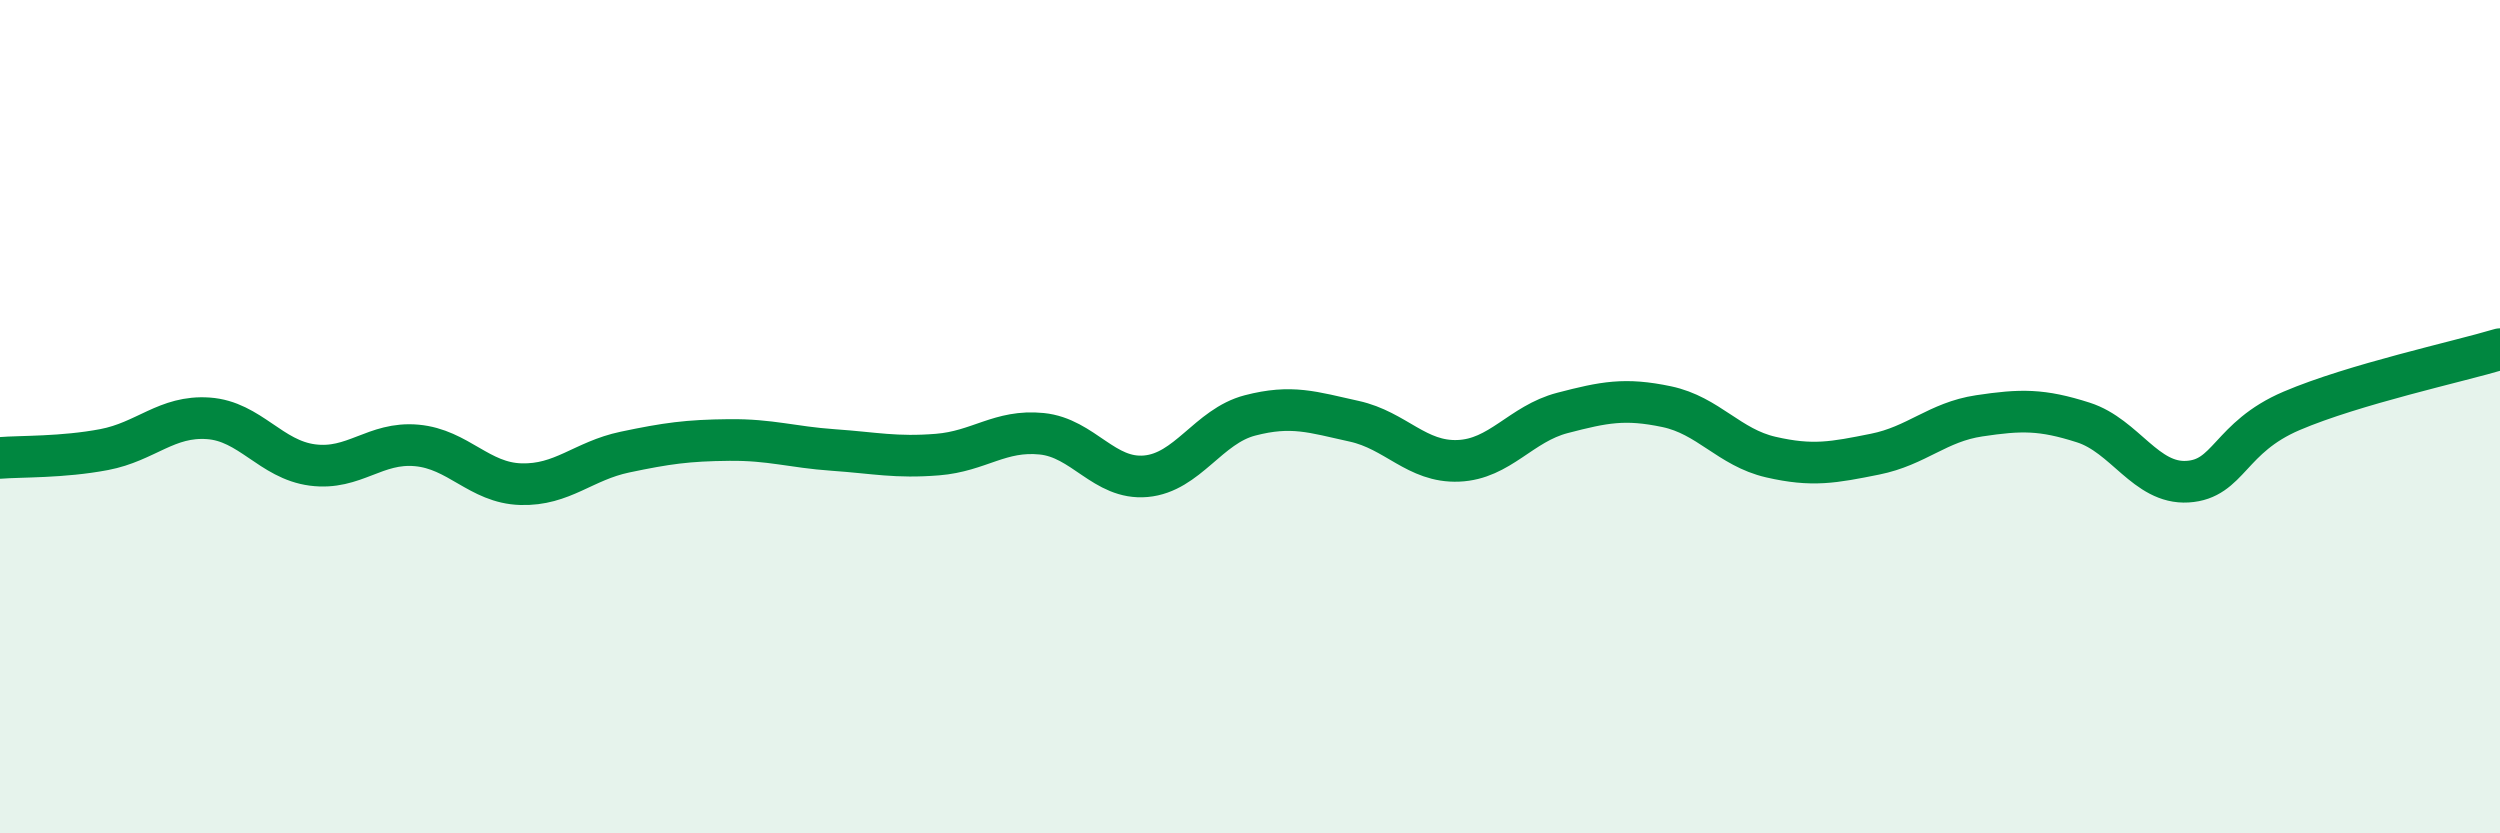
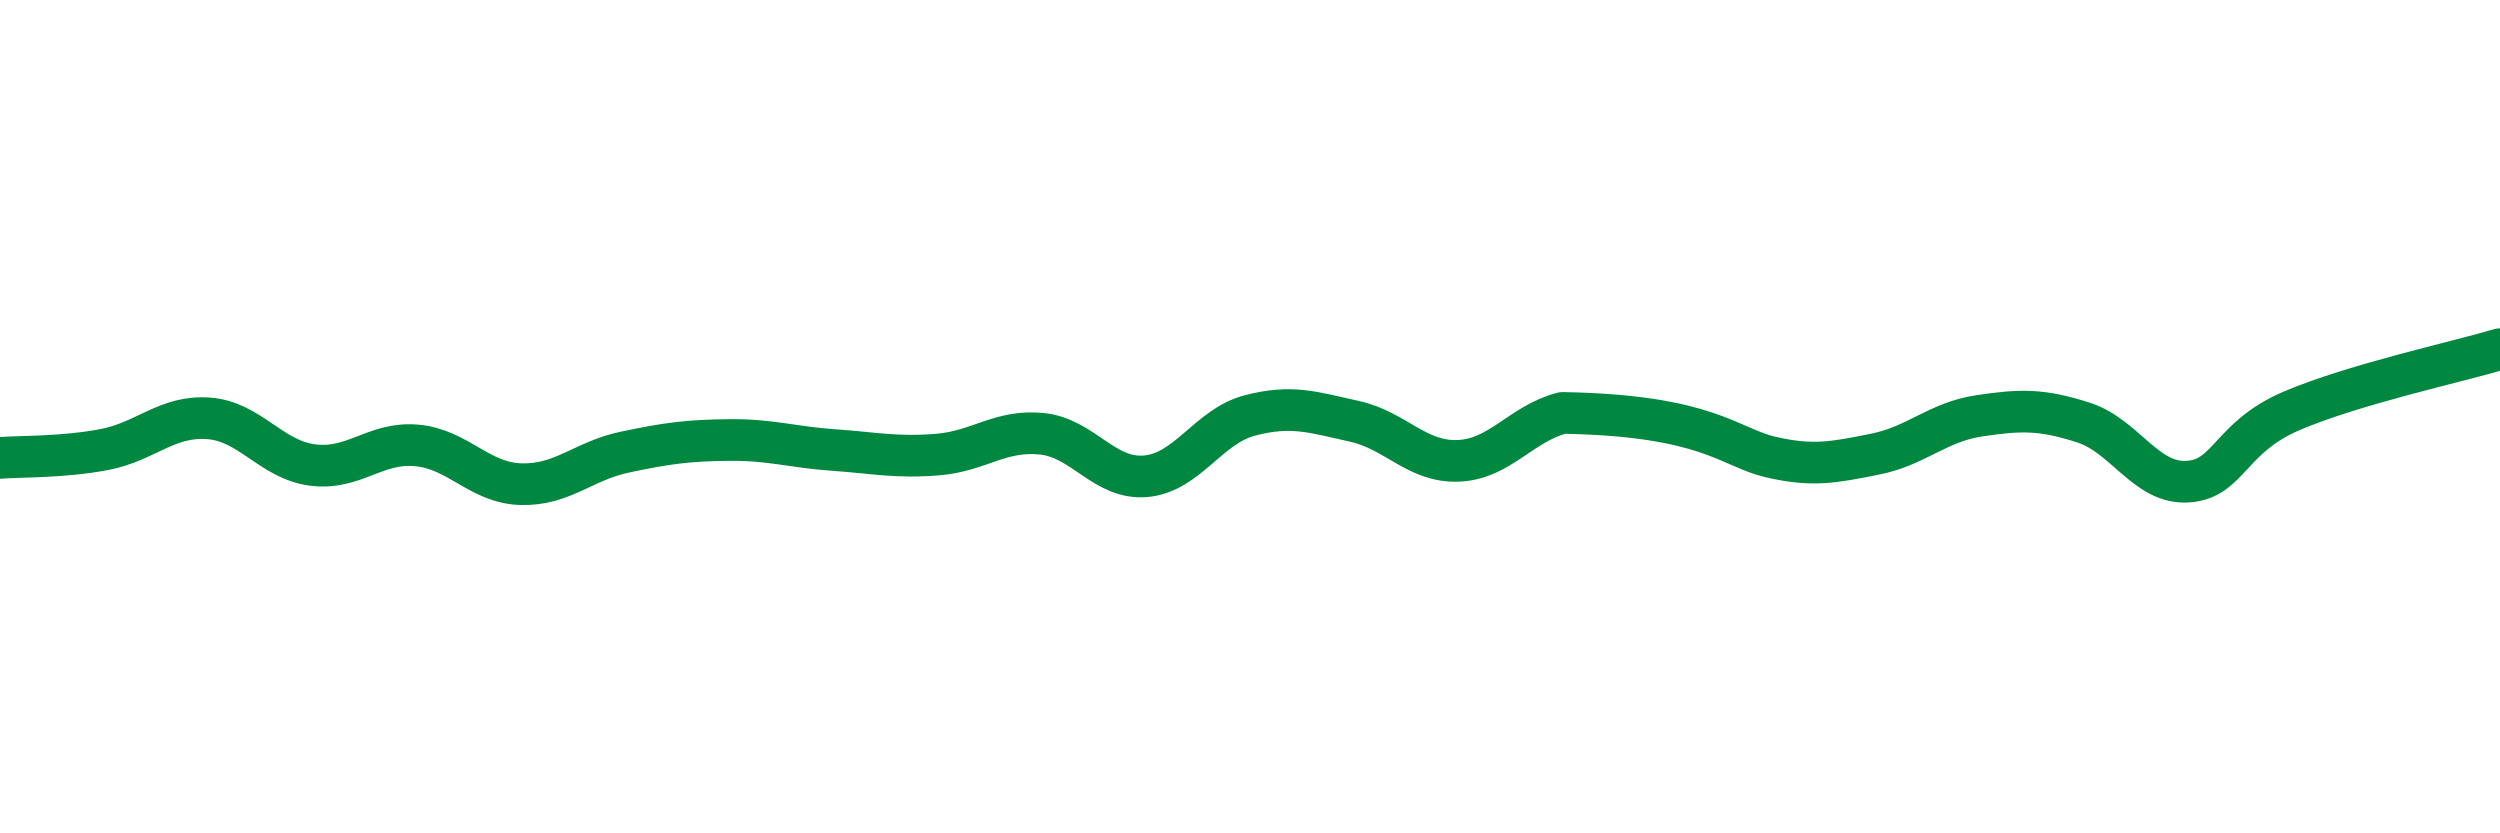
<svg xmlns="http://www.w3.org/2000/svg" width="60" height="20" viewBox="0 0 60 20">
-   <path d="M 0,10.99 C 0.5,10.95 1.5,10.98 2.5,10.79 C 3.5,10.6 4,9.97 5,10.04 C 6,10.11 6.5,11.03 7.5,11.16 C 8.5,11.29 9,10.6 10,10.69 C 11,10.78 11.5,11.59 12.5,11.62 C 13.5,11.65 14,11.06 15,10.85 C 16,10.64 16.5,10.57 17.5,10.56 C 18.5,10.55 19,10.73 20,10.8 C 21,10.87 21.5,10.99 22.5,10.91 C 23.5,10.83 24,10.31 25,10.41 C 26,10.51 26.5,11.52 27.5,11.43 C 28.5,11.34 29,10.23 30,9.97 C 31,9.71 31.5,9.89 32.5,10.11 C 33.5,10.33 34,11.1 35,11.06 C 36,11.02 36.5,10.17 37.5,9.91 C 38.5,9.65 39,9.55 40,9.76 C 41,9.97 41.5,10.74 42.5,10.97 C 43.5,11.2 44,11.1 45,10.9 C 46,10.7 46.5,10.13 47.5,9.98 C 48.5,9.83 49,9.82 50,10.14 C 51,10.46 51.5,11.62 52.5,11.56 C 53.5,11.5 53.5,10.5 55,9.86 C 56.5,9.22 59,8.68 60,8.38L60 20L0 20Z" fill="#008740" opacity="0.1" stroke-linecap="round" stroke-linejoin="round" />
-   <path d="M 0,10.99 C 0.5,10.95 1.5,10.98 2.5,10.79 C 3.5,10.6 4,9.97 5,10.04 C 6,10.11 6.5,11.03 7.5,11.16 C 8.5,11.29 9,10.6 10,10.69 C 11,10.78 11.5,11.59 12.5,11.62 C 13.5,11.65 14,11.06 15,10.85 C 16,10.64 16.5,10.57 17.5,10.56 C 18.5,10.55 19,10.73 20,10.8 C 21,10.87 21.5,10.99 22.5,10.91 C 23.5,10.83 24,10.31 25,10.41 C 26,10.51 26.5,11.52 27.5,11.43 C 28.5,11.34 29,10.23 30,9.97 C 31,9.71 31.5,9.89 32.5,10.11 C 33.5,10.33 34,11.1 35,11.06 C 36,11.02 36.5,10.17 37.5,9.91 C 38.5,9.65 39,9.55 40,9.76 C 41,9.97 41.5,10.74 42.5,10.97 C 43.5,11.2 44,11.1 45,10.9 C 46,10.7 46.5,10.13 47.5,9.98 C 48.5,9.83 49,9.82 50,10.14 C 51,10.46 51.5,11.62 52.5,11.56 C 53.5,11.5 53.5,10.5 55,9.86 C 56.5,9.22 59,8.68 60,8.38" stroke="#008740" stroke-width="1" fill="none" stroke-linecap="round" stroke-linejoin="round" />
+   <path d="M 0,10.99 C 0.5,10.95 1.5,10.98 2.5,10.79 C 3.5,10.6 4,9.97 5,10.04 C 6,10.11 6.5,11.03 7.5,11.16 C 8.5,11.29 9,10.6 10,10.69 C 11,10.78 11.5,11.59 12.5,11.62 C 13.5,11.65 14,11.06 15,10.85 C 16,10.64 16.5,10.57 17.5,10.56 C 18.5,10.55 19,10.73 20,10.8 C 21,10.87 21.5,10.99 22.5,10.91 C 23.5,10.83 24,10.31 25,10.41 C 26,10.51 26.5,11.52 27.5,11.43 C 28.5,11.34 29,10.23 30,9.97 C 31,9.71 31.5,9.89 32.5,10.11 C 33.5,10.33 34,11.1 35,11.06 C 36,11.02 36.5,10.17 37.5,9.91 C 41,9.97 41.5,10.74 42.5,10.97 C 43.5,11.2 44,11.1 45,10.9 C 46,10.7 46.5,10.13 47.5,9.98 C 48.5,9.83 49,9.82 50,10.14 C 51,10.46 51.5,11.62 52.5,11.56 C 53.5,11.5 53.5,10.5 55,9.86 C 56.5,9.22 59,8.68 60,8.38" stroke="#008740" stroke-width="1" fill="none" stroke-linecap="round" stroke-linejoin="round" />
</svg>